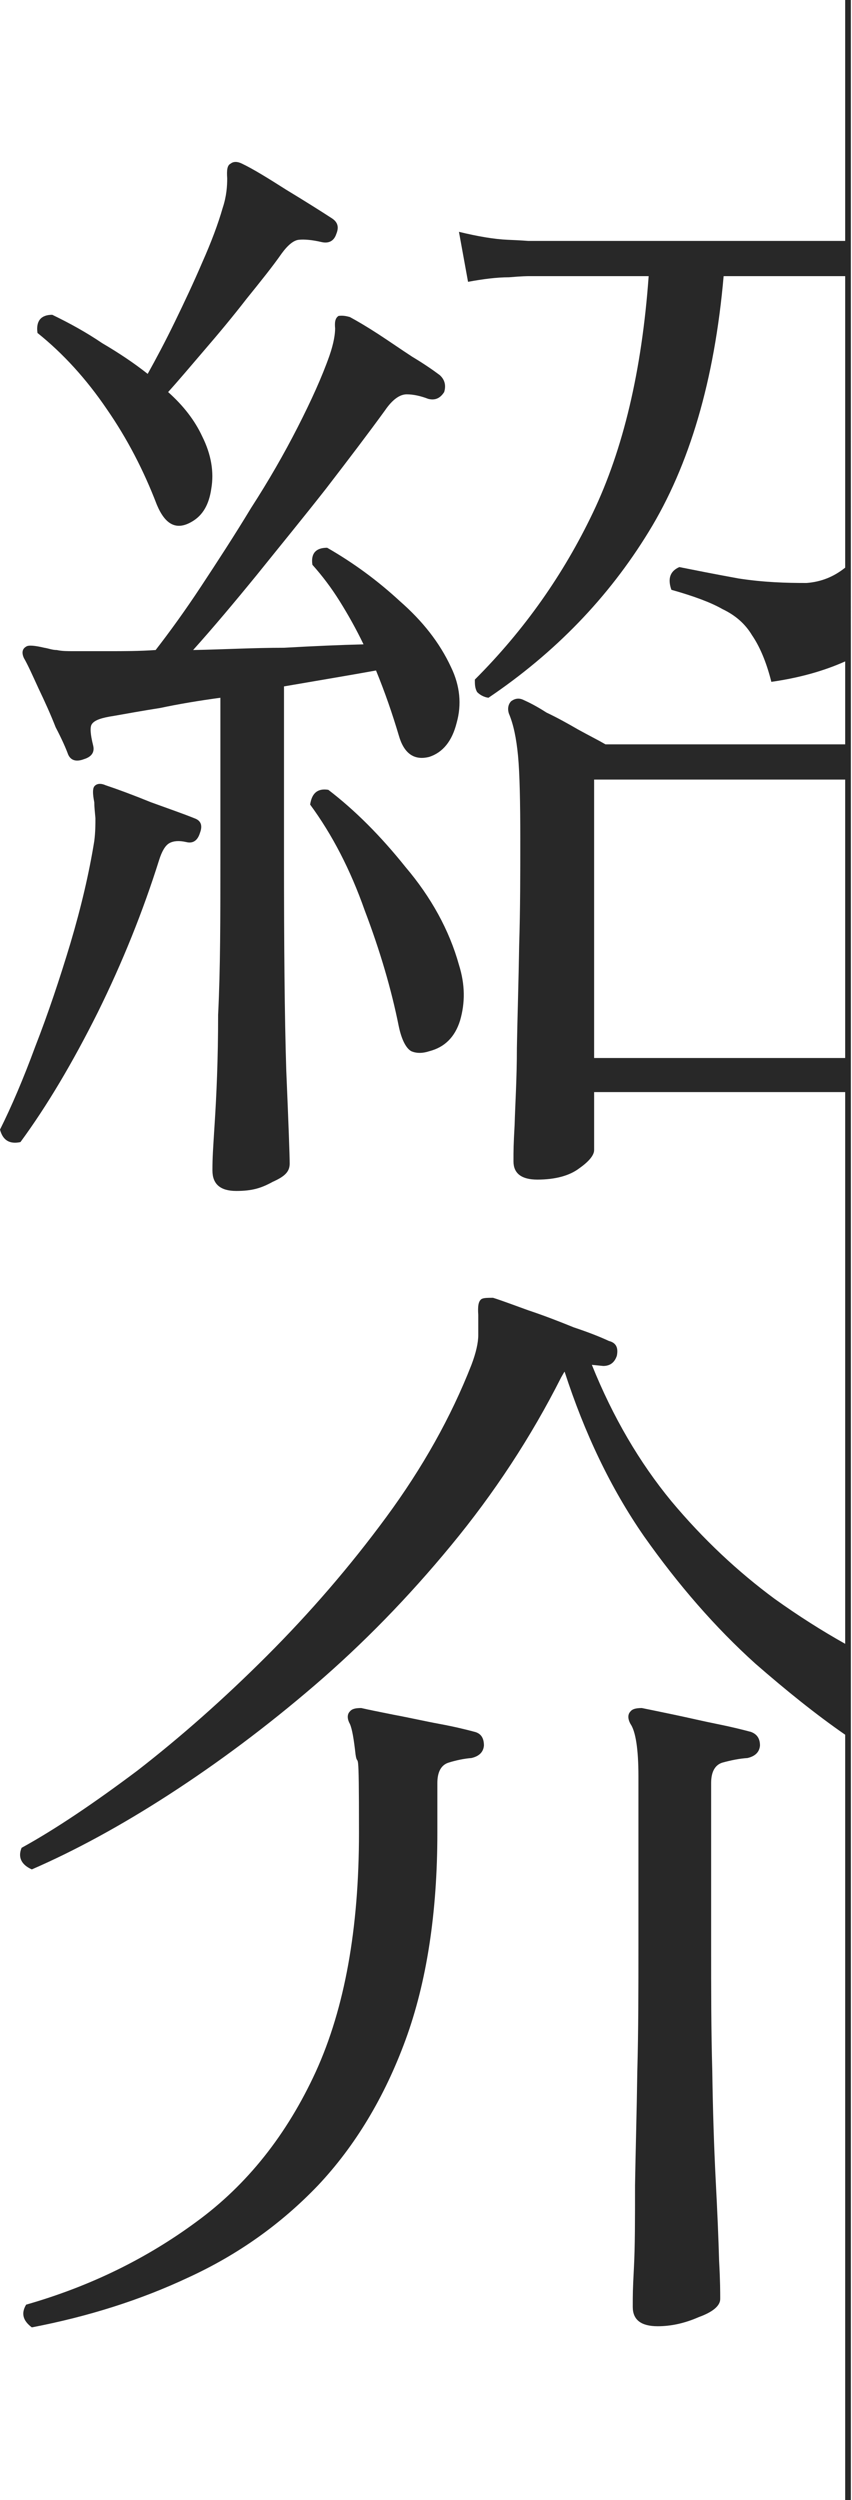
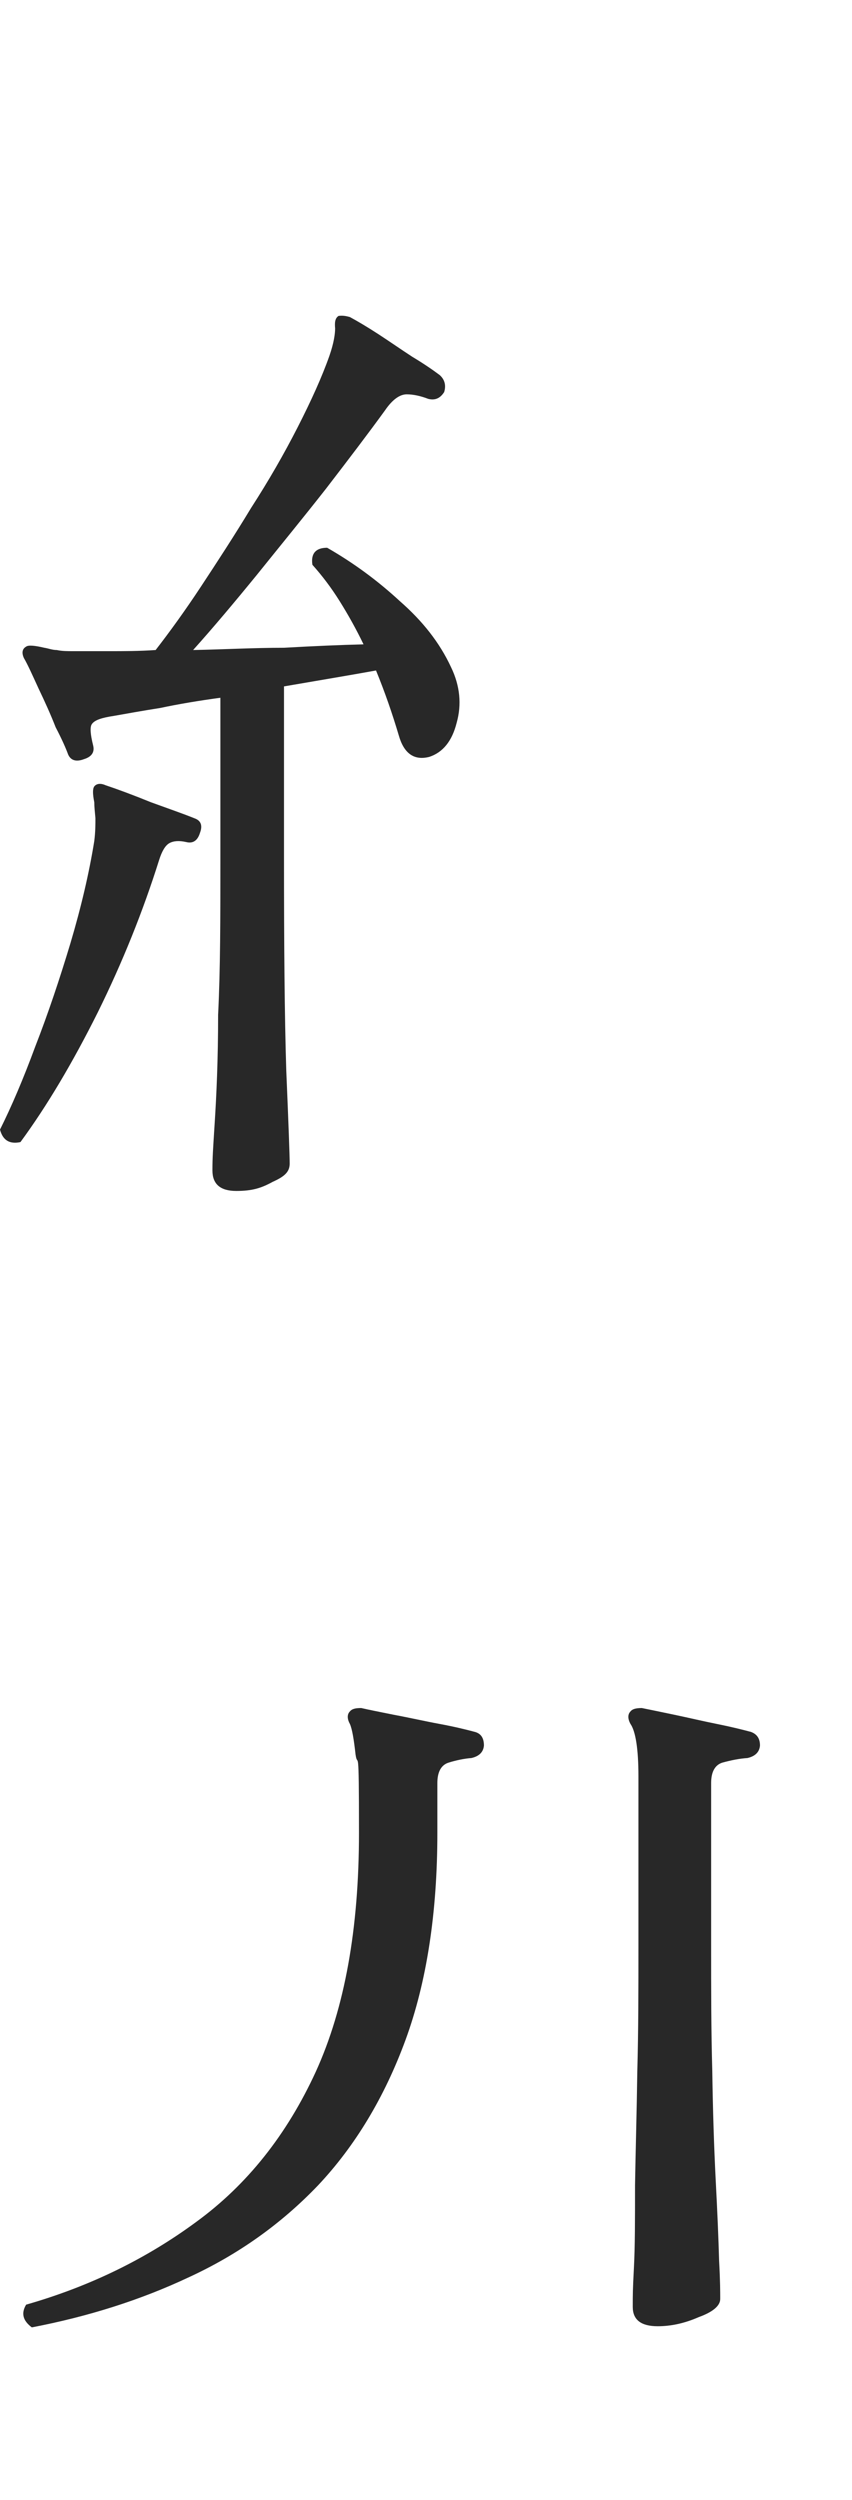
<svg xmlns="http://www.w3.org/2000/svg" id="_レイヤー_1" data-name=" レイヤー 1" viewBox="0 0 150 440">
  <defs>
    <style>
      .cls-1 {
        fill:none;  }

      .cls-2 {
        fill:#282828;  }
    </style>
  </defs>
  <rect class="cls-1" x="104.6" y="137.2" width="44.2" height="49" />
  <path class="cls-2" d="M83.6,304.8c-1.5-.4-3.5-.9-6.2-1.4s-5.3-1.1-8-1.6c-2.5-.5-4.5-.9-5.8-1.2-.9,0-1.6.1-2,.6-.5.5-.5,1.3,0,2.2.4.9.7,2.7,1,5.4.4,2.7.6-3,.6,13.8s-2.5,30.8-7.6,42c-5.1,11.1-12.1,19.9-21,26.4-8.8,6.5-18.8,11.4-30,14.6-.9,1.5-.6,2.8,1,4,9.9-1.9,19.1-4.8,27.6-8.8,8.7-4,16.3-9.4,22.8-16.2,6.5-6.9,11.7-15.5,15.4-25.6s5.6-22.3,5.6-36.4v-8.8c0-2,.7-3.2,2-3.6s2.7-.7,4-.8c1.3-.3,2.1-1,2.2-2.2,0-1.3-.5-2.1-1.6-2.4Z" />
  <path class="cls-2" d="M17.2,178.2c4.4-8.9,8-17.9,10.8-26.8.5-1.6,1.1-2.6,1.8-3,.7-.4,1.7-.5,3-.2,1.2.3,2-.3,2.4-1.6.5-1.3.2-2.2-1-2.6-1.7-.7-4.3-1.6-7.6-2.8-3.2-1.3-5.9-2.3-8-3-.9-.4-1.6-.3-2,.2-.3.4-.3,1.3,0,2.8,0,.8.1,1.7.2,2.8,0,1.1,0,2.4-.2,4-.9,5.6-2.3,11.6-4.2,18-1.9,6.3-3.9,12.3-6.2,18.2C4.1,189.9,2,194.8,0,198.8c.5,1.9,1.7,2.6,3.6,2.2,4.7-6.4,9.2-14,13.6-22.8h0Z" />
  <path class="cls-2" d="M132.2,304.8c-1.5-.4-3.5-.9-6-1.4s-5-1.1-7.4-1.6-4.3-.9-5.8-1.2c-1.1,0-1.7.2-2,.6-.5.5-.5,1.3,0,2.2.9,1.3,1.4,4.4,1.4,9.2v30c0,7.3,0,14.7-.2,22-.1,7.2-.3,13.9-.4,20,0,6,0,10.9-.2,14.6-.2,3.9-.2,4.5-.2,6.8s1.5,3.4,4.4,3.4h0c2.3,0,4.7-.5,7.2-1.6,2.5-.9,3.8-2,3.8-3.2s0-3.1-.2-6.8c-.1-3.7-.3-8.5-.6-14.2-.3-5.9-.5-12.3-.6-19.2-.2-7.1-.2-14.3-.2-21.6v-29c0-2,.7-3.2,2-3.6,1.5-.4,2.9-.7,4.4-.8,1.3-.3,2.1-1,2.2-2.2,0-1.2-.5-2-1.6-2.4h0Z" />
-   <path class="cls-2" d="M57.8,139c-1.9-.3-2.9.6-3.2,2.6,3.9,5.3,7.1,11.5,9.6,18.6,2.7,7.1,4.7,13.9,6,20.4.5,2.4,1.3,3.9,2.2,4.4.9.4,2,.4,3.2,0,2.7-.7,4.5-2.5,5.4-5.4.9-3.1.9-6.3-.2-9.8-1.7-6.1-4.9-11.9-9.4-17.2-4.4-5.5-8.9-10-13.6-13.6Z" />
-   <path class="cls-2" d="M18.8,72c3.6,5.2,6.5,10.8,8.8,16.8,1.5,3.6,3.5,4.6,6.2,3,1.9-1.1,3-3,3.4-5.8.5-2.9,0-6-1.6-9.2-1.3-2.8-3.3-5.4-6-7.8,1.9-2.1,4-4.6,6.4-7.4,2.5-2.9,5-5.9,7.4-9,2.5-3.1,4.6-5.7,6.2-8,1.1-1.5,2.1-2.3,3-2.4.9-.1,2.3,0,4,.4,1.3.3,2.2-.2,2.6-1.4.5-1.2.3-2.1-.8-2.8-2-1.3-4.7-3-8-5-3.3-2.1-5.9-3.7-7.8-4.6-.8-.4-1.5-.4-2,0-.6.3-.7,1.1-.6,2.6,0,1.3-.1,3.1-.8,5.2-.8,2.8-2,6-3.6,9.6-1.5,3.5-3.1,6.9-4.8,10.4s-3.3,6.5-4.8,9.2c-2.4-1.9-5.1-3.7-8-5.4-2.8-1.9-5.7-3.5-8.8-5-2,0-2.9,1.1-2.6,3.2,4.5,3.6,8.6,8.1,12.2,13.4h0Z" />
  <path class="cls-2" d="M6.8,121.2c1.1,2.3,2.1,4.5,3,6.8,1.1,2.1,1.8,3.7,2.2,4.8.5,1.1,1.5,1.3,2.8.8,1.3-.4,1.9-1.2,1.6-2.4-.5-2-.6-3.3-.2-3.8.5-.7,1.8-1.1,3.8-1.4,2.3-.4,5-.9,8.2-1.4,3.3-.7,6.9-1.3,10.6-1.8v28.4c0,10.3,0,19.4-.4,27.4,0,8-.3,14.3-.6,19-.3,4.8-.4,6-.4,8.4s1.4,3.6,4.2,3.6,4.4-.5,6.4-1.6c2-.9,3-1.7,3-3.2s-.2-6.9-.6-16.4c-.3-9.5-.4-22-.4-37.6v-30c6.4-1.1,11.8-2,16.2-2.8,1.6,3.9,2.9,7.7,4,11.4.9,3.2,2.7,4.5,5.4,3.8,2.4-.8,4-2.8,4.8-6,.9-3.2.6-6.5-1-9.8-2-4.3-5-8.1-9-11.6-3.9-3.6-8.1-6.7-12.8-9.4-2,0-2.9,1-2.6,3,1.7,1.9,3.3,4,4.8,6.4s2.9,4.9,4.2,7.6c-4,.1-8.7.3-14,.6-5.3,0-10.7.3-16,.4,3.5-3.9,7.2-8.3,11.2-13.2,4.1-5.1,8.2-10.1,12.2-15.2,4-5.2,7.5-9.8,10.4-13.8,1.3-1.9,2.6-2.8,3.8-2.8s2.5.3,3.8.8c1.2.3,2.1-.1,2.8-1.2.4-1.3,0-2.3-.8-3-1.2-.9-2.8-2-4.8-3.2-2-1.3-4-2.7-6-4s-3.7-2.3-5-3c-.7-.2-1.3-.3-2-.2-.6.4-.7,1.1-.6,2.2,0,.9-.2,2.5-1,4.8-1.3,3.7-3.2,7.9-5.6,12.6-2.4,4.7-5.1,9.4-8.2,14.2-2.9,4.8-5.9,9.4-8.8,13.8-2.9,4.4-5.6,8.1-8,11.2-2.9.2-5.7.2-8.2.2h-6.2c-1.1,0-2.1,0-3-.2-.8,0-1.5-.3-2.2-.4-1.7-.4-2.8-.5-3.2-.2-.7.4-.8,1.1-.4,2,.7,1.2,1.5,3,2.6,5.4h0Z" />
-   <path class="cls-2" d="M148.8,0v42.4h-55.8s-1.2-.1-3.6-.2c-2.4-.1-5.3-.6-8.6-1.4l1.6,8.8c2.7-.5,5.1-.8,7.2-.8,2.3-.2,3.4-.2,3.4-.2h21.2c-1.2,16.7-4.5,30.5-9.8,41.6-5.2,10.9-12.1,20.7-20.8,29.4,0,.8,0,1.5.4,2.2.5.5,1.2.9,2,1h0c11.7-7.9,21.1-17.6,28.2-29.2,7.2-11.7,11.6-26.7,13.2-45h21.4v51.3c-2,1.6-4.2,2.5-6.8,2.7-3.5,0-7.5-.1-12-.8-4.4-.8-7.9-1.5-10.4-2-1.6.7-2.1,2-1.4,4,3.9,1.1,6.9,2.2,9,3.4,2.3,1.1,4,2.6,5.2,4.6,1.3,1.9,2.5,4.6,3.4,8.2,4.9-.7,9.2-1.9,13-3.6v14.6h-42.2c-1.2-.7-2.8-1.5-4.8-2.6-1.9-1.1-3.7-2.1-5.6-3-1.7-1.1-3.1-1.8-4-2.2-.8-.4-1.5-.3-2.2.2-.5.5-.7,1.3-.4,2.2.8,1.9,1.3,4.3,1.6,7.4.3,3.1.4,8.5.4,14.6s0,12.4-.2,18.8c-.1,6.4-.3,12.4-.4,18,0,5.5-.3,10-.4,13.6-.2,3.6-.2,4.3-.2,6.4s1.4,3.2,4.2,3.2h0c3.2,0,5.7-.7,7.4-2,1.7-1.2,2.6-2.3,2.6-3.2v-10.2h44.2v97.1c-4.1-2.3-8.2-4.9-12.4-7.9-6.5-4.8-12.6-10.5-18.2-17.2-5.6-6.8-10.3-14.8-14-24l2,.2c1.2,0,2-.6,2.4-1.8.3-1.5-.2-2.3-1.4-2.6-1.5-.7-3.5-1.5-6.2-2.4-2.7-1.1-5.3-2.1-8-3-2.5-.9-4.6-1.7-6.2-2.2-.9,0-1.6,0-2,.2-.6.4-.7,1.3-.6,2.8v3.6c0,1.3-.4,3.1-1.2,5.2-3.6,9.2-8.6,18.1-15,26.8-6.4,8.7-13.4,16.8-21,24.4s-15.2,14.3-22.8,20.2c-7.6,5.7-14.4,10.3-20.4,13.6-.7,1.7,0,3,1.8,3.8h0c7.6-3.3,15.7-7.7,24.2-13.2,8.5-5.5,17.1-11.9,25.6-19.2s16.5-15.5,24-24.6c7.6-9.2,14.1-19.1,19.4-29.6.3-.5.5-.9.6-1,3.5,10.8,8.1,20.5,14,29,6,8.5,12.5,16,19.6,22.4,5.4,4.7,10.6,8.9,15.8,12.5v134.7h1V0h-1ZM148.8,186.2h-44.2v-49h44.2v49Z" />
</svg>